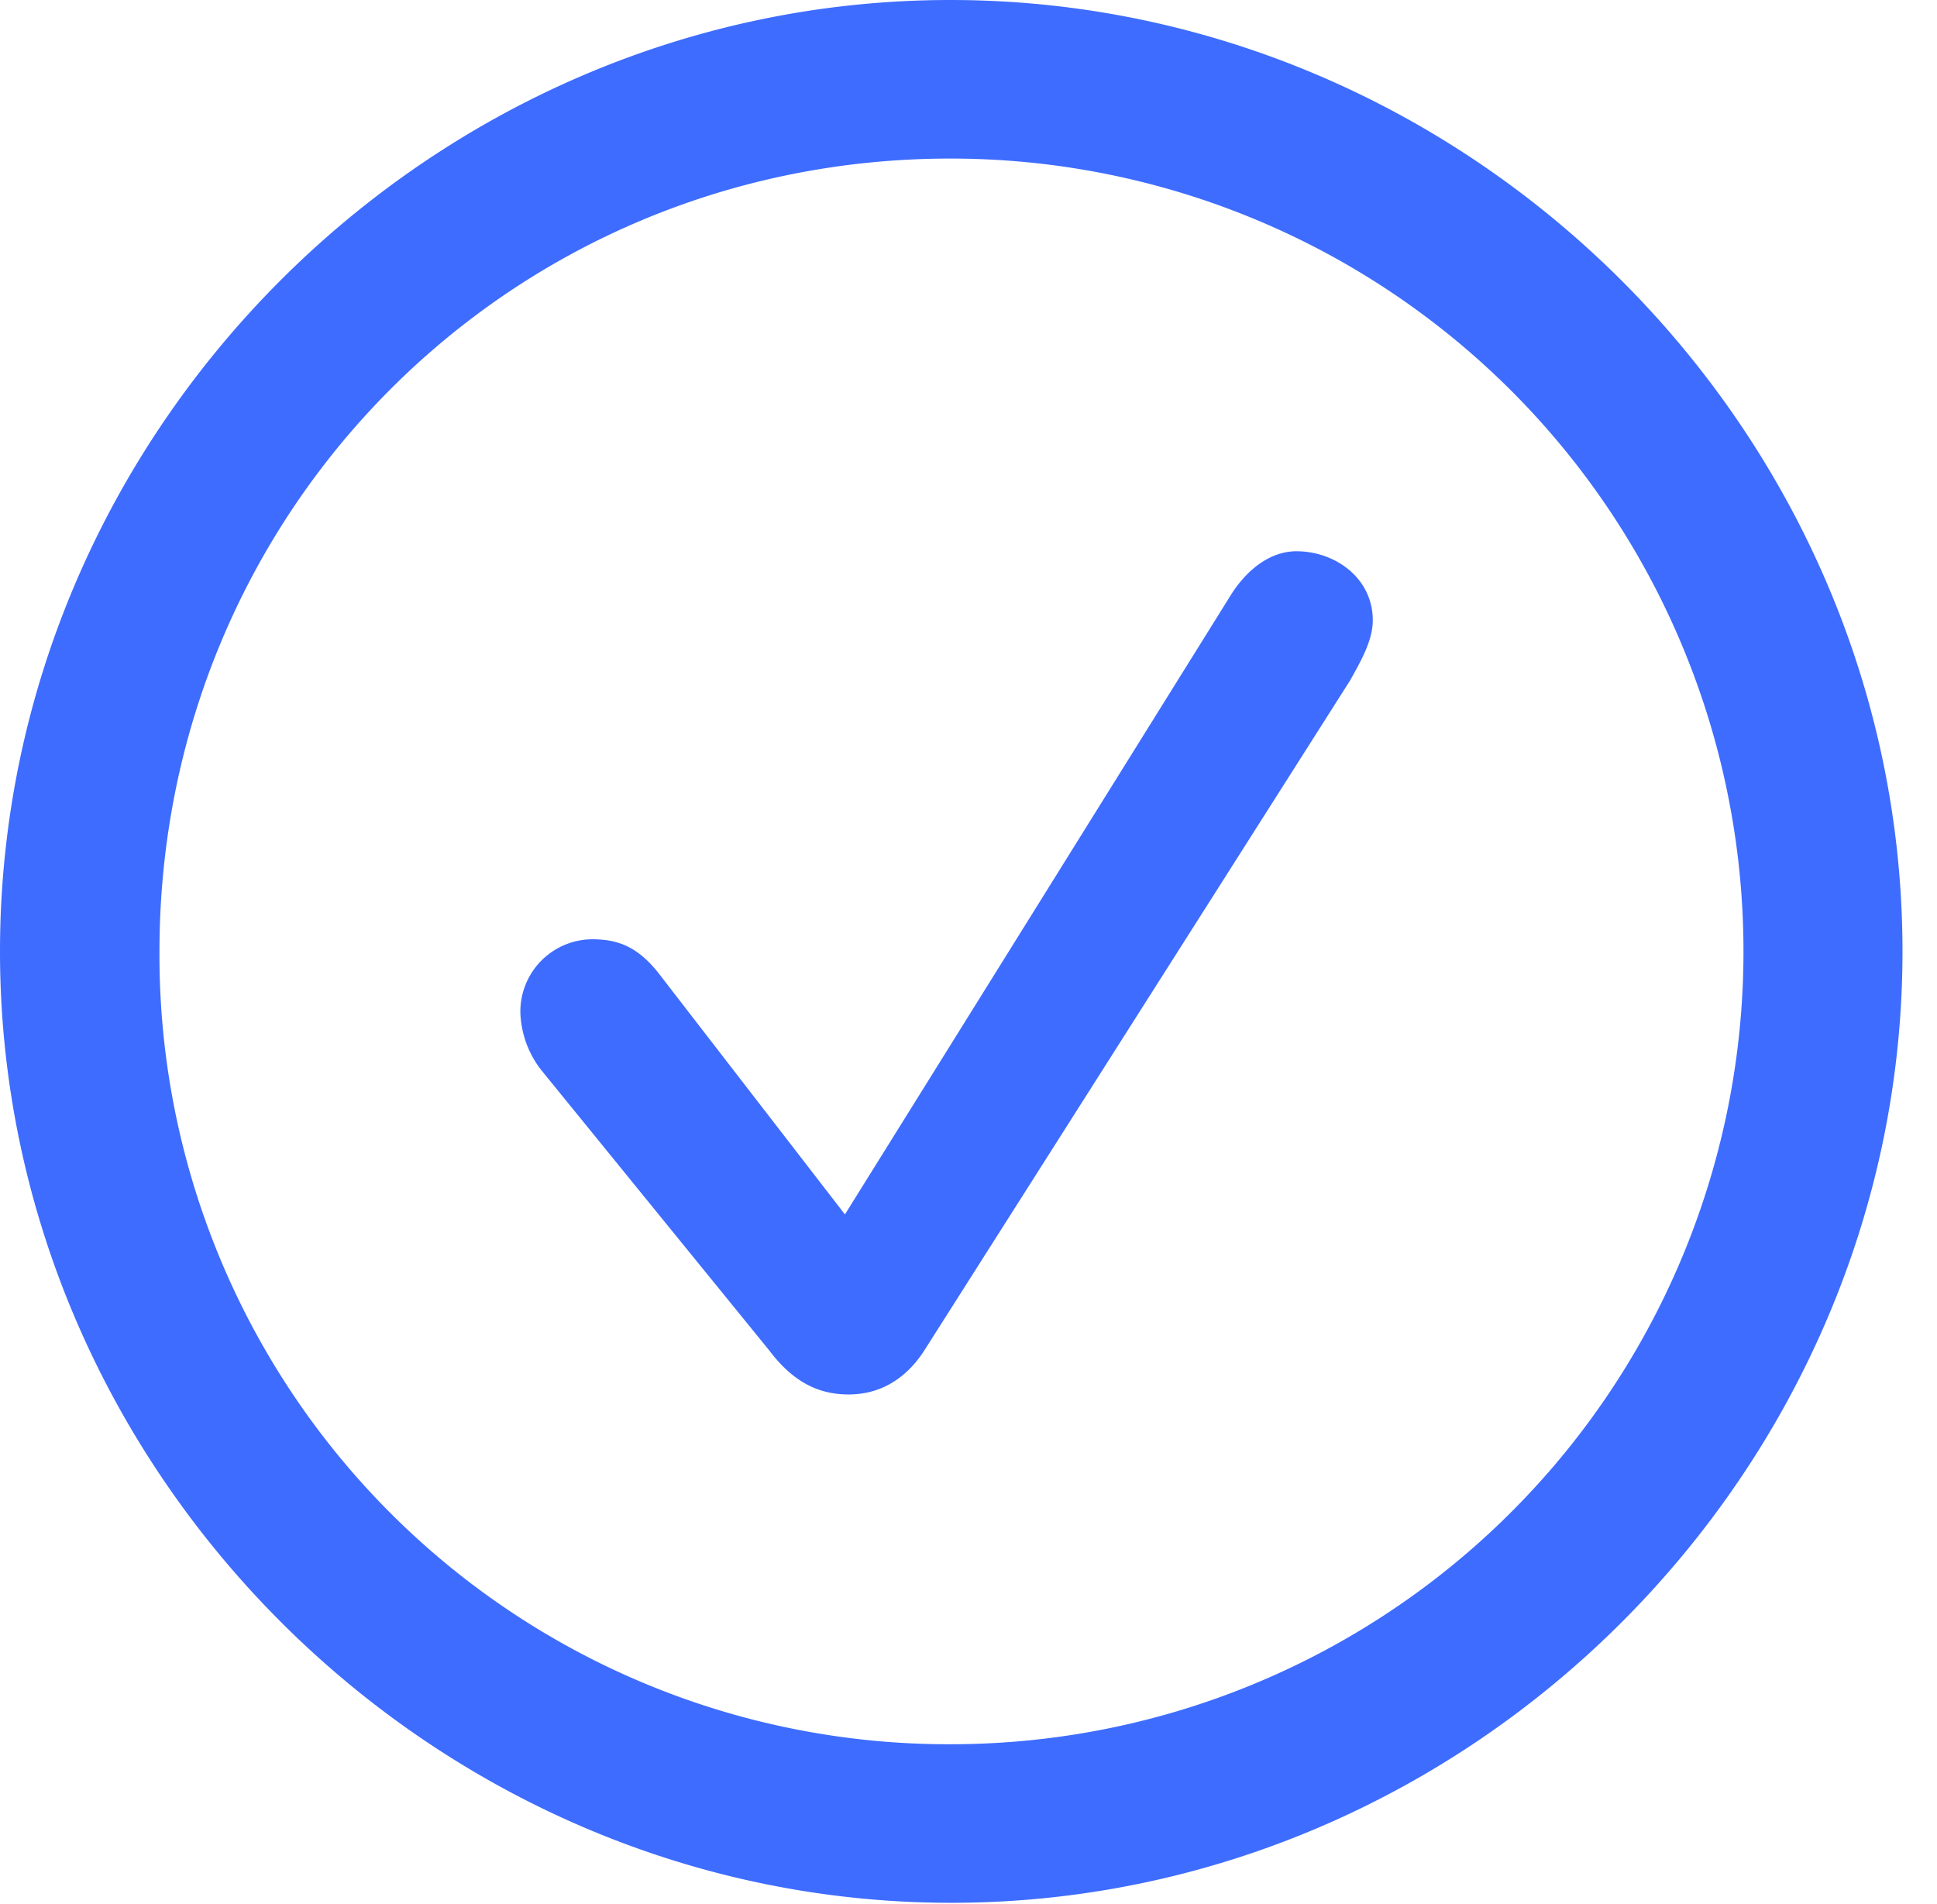
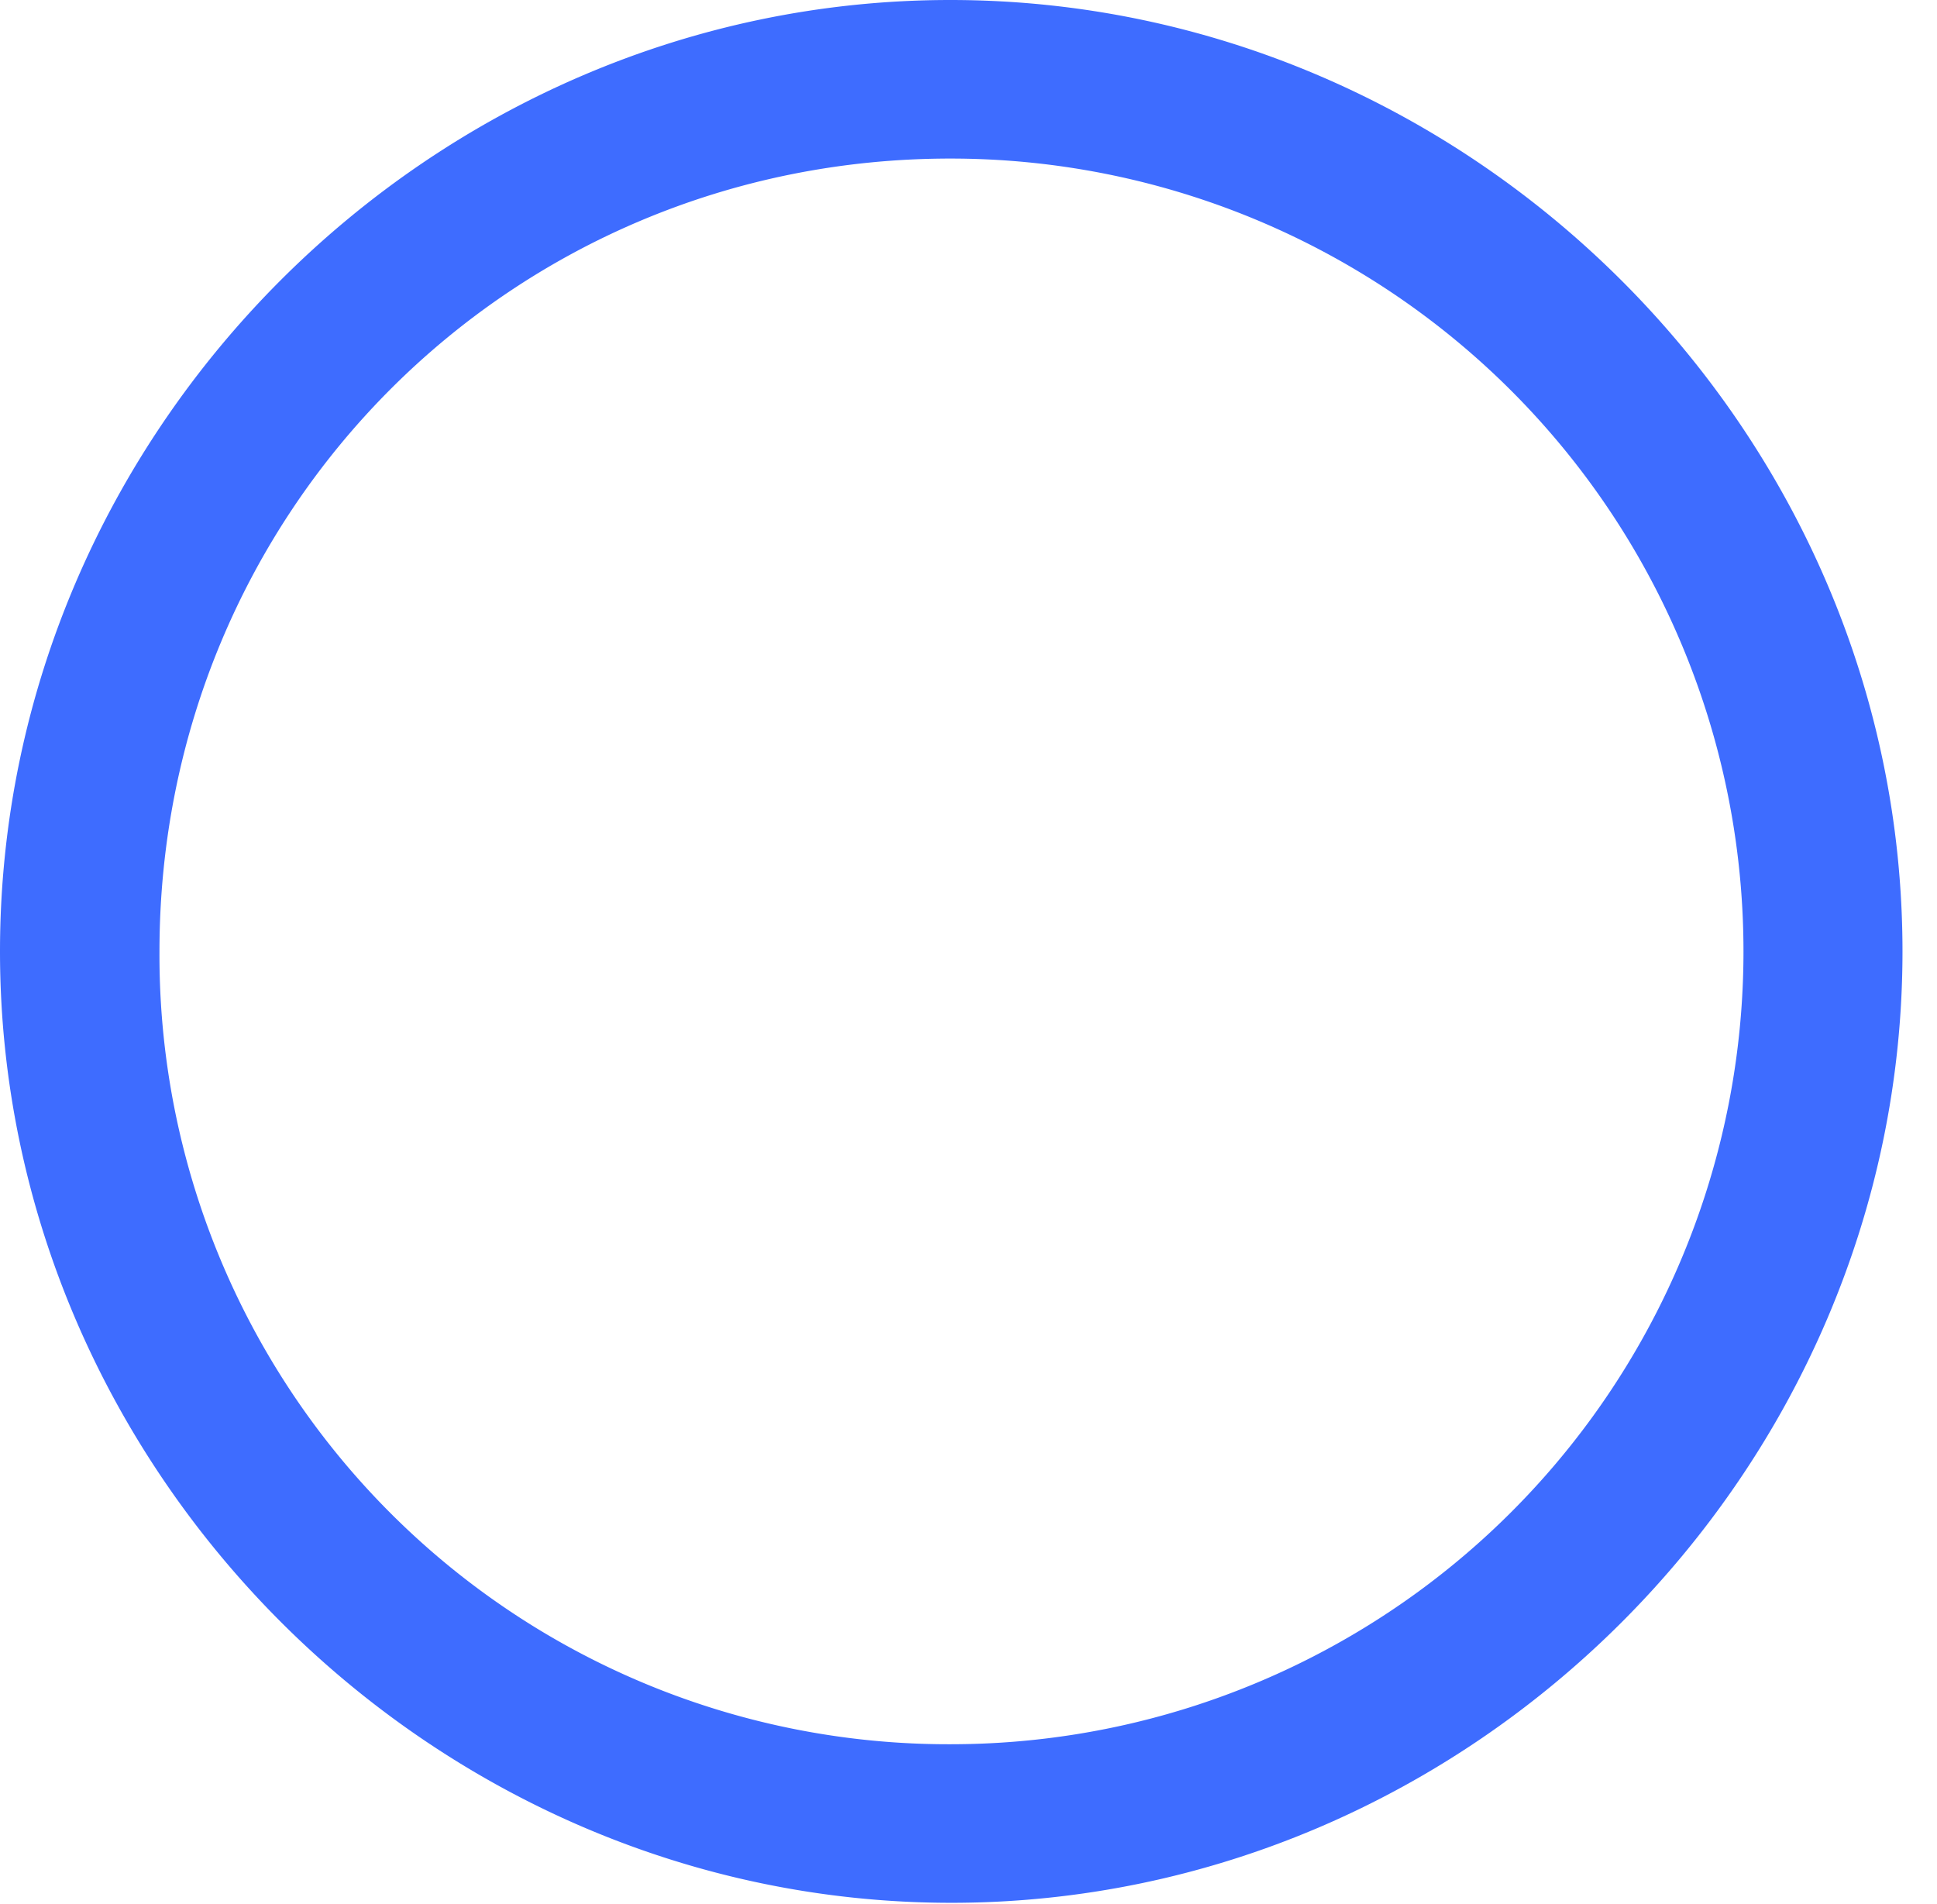
<svg xmlns="http://www.w3.org/2000/svg" width="297.063" height="291.913">
  <path fill="#3e6cff" d="M145.885 291.771c79.808 0 145.886-66.221 145.886-145.886C291.771 66.077 225.55 0 145.742 0 66.077 0 0 66.077 0 145.885c0 79.665 66.22 145.886 145.885 145.886zm0-24.315A120.984 120.984 0 0 1 24.457 145.885c0-67.508 53.777-121.571 121.285-121.571a121.571 121.571 0 1 1 .143 243.142z" data-name="Path 1" />
-   <path fill="#3e6cff" d="M130.153 213.822c4.72 0 8.724-2.288 11.585-6.722L207.1 104.265c1.573-2.86 3.433-6.007 3.433-9.154 0-6.436-5.721-10.584-11.728-10.584-3.575 0-7.152 2.288-9.868 6.436l-59.356 95.255-28.176-36.471c-3.433-4.577-6.579-5.721-10.584-5.721a11.083 11.083 0 0 0-11.013 11.3 15.083 15.083 0 0 0 3.29 8.867l34.9 42.908c3.573 4.719 7.435 6.721 12.155 6.721z" data-name="Path 2" />
</svg>